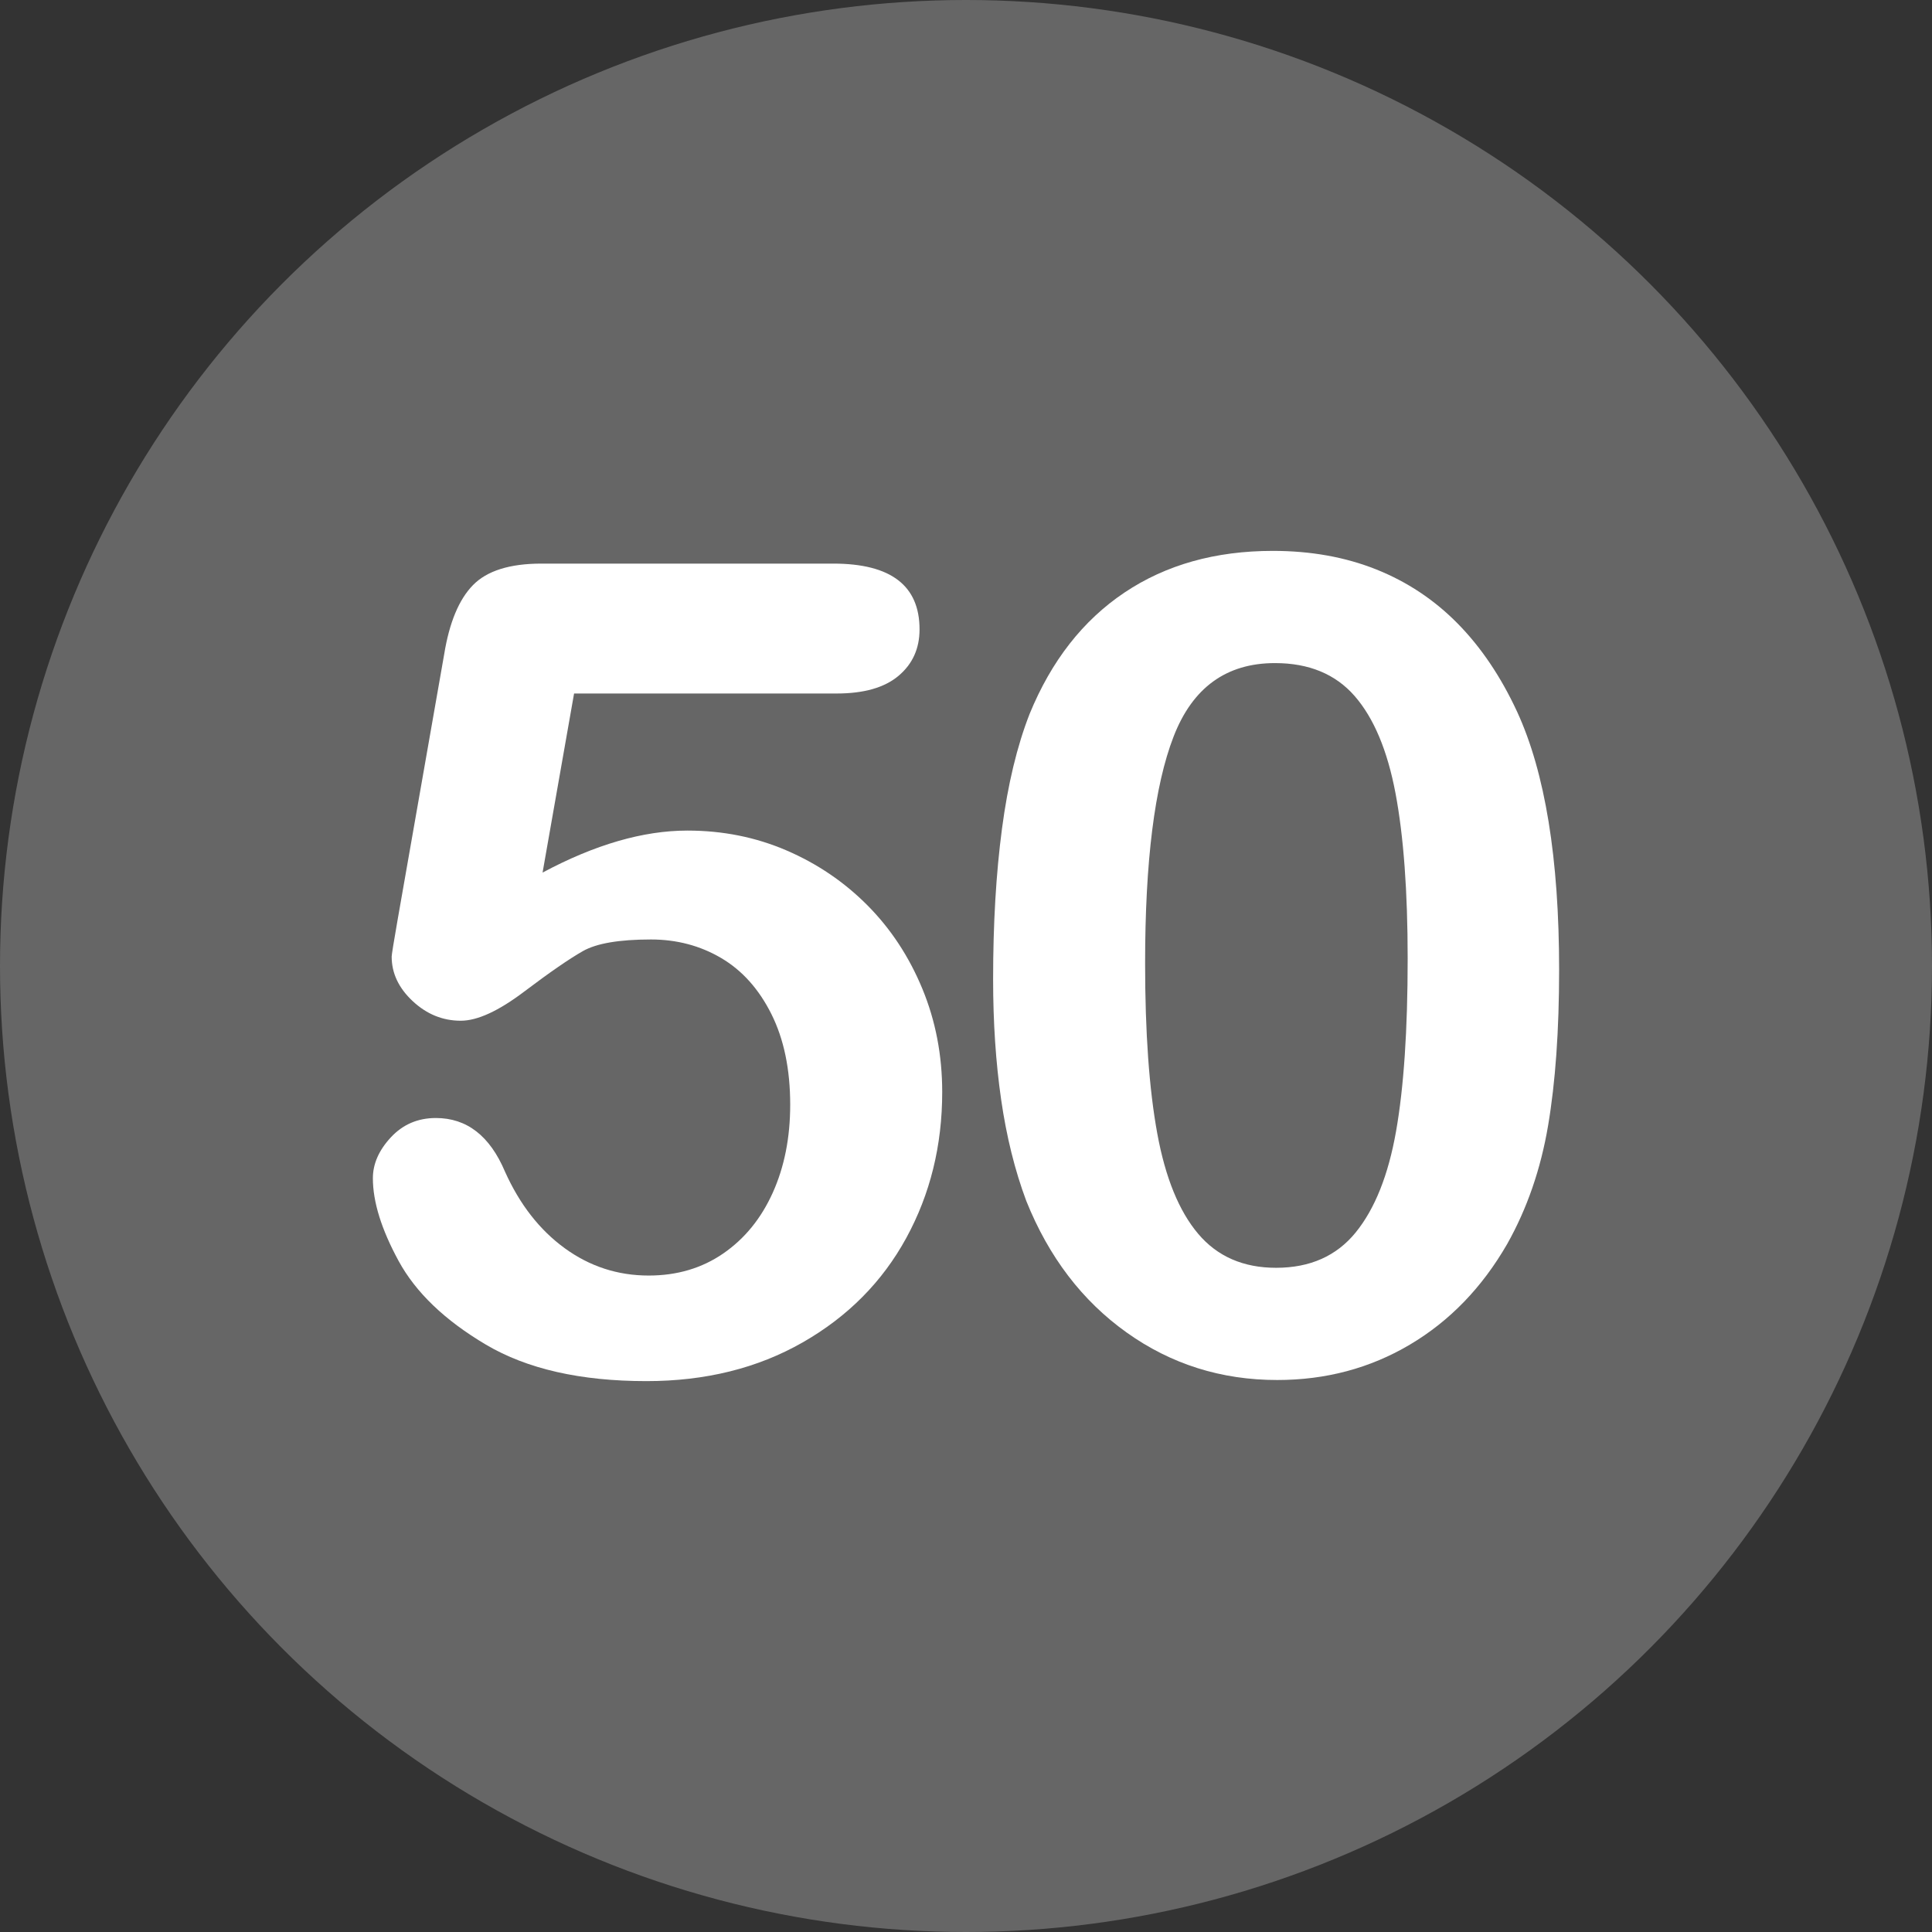
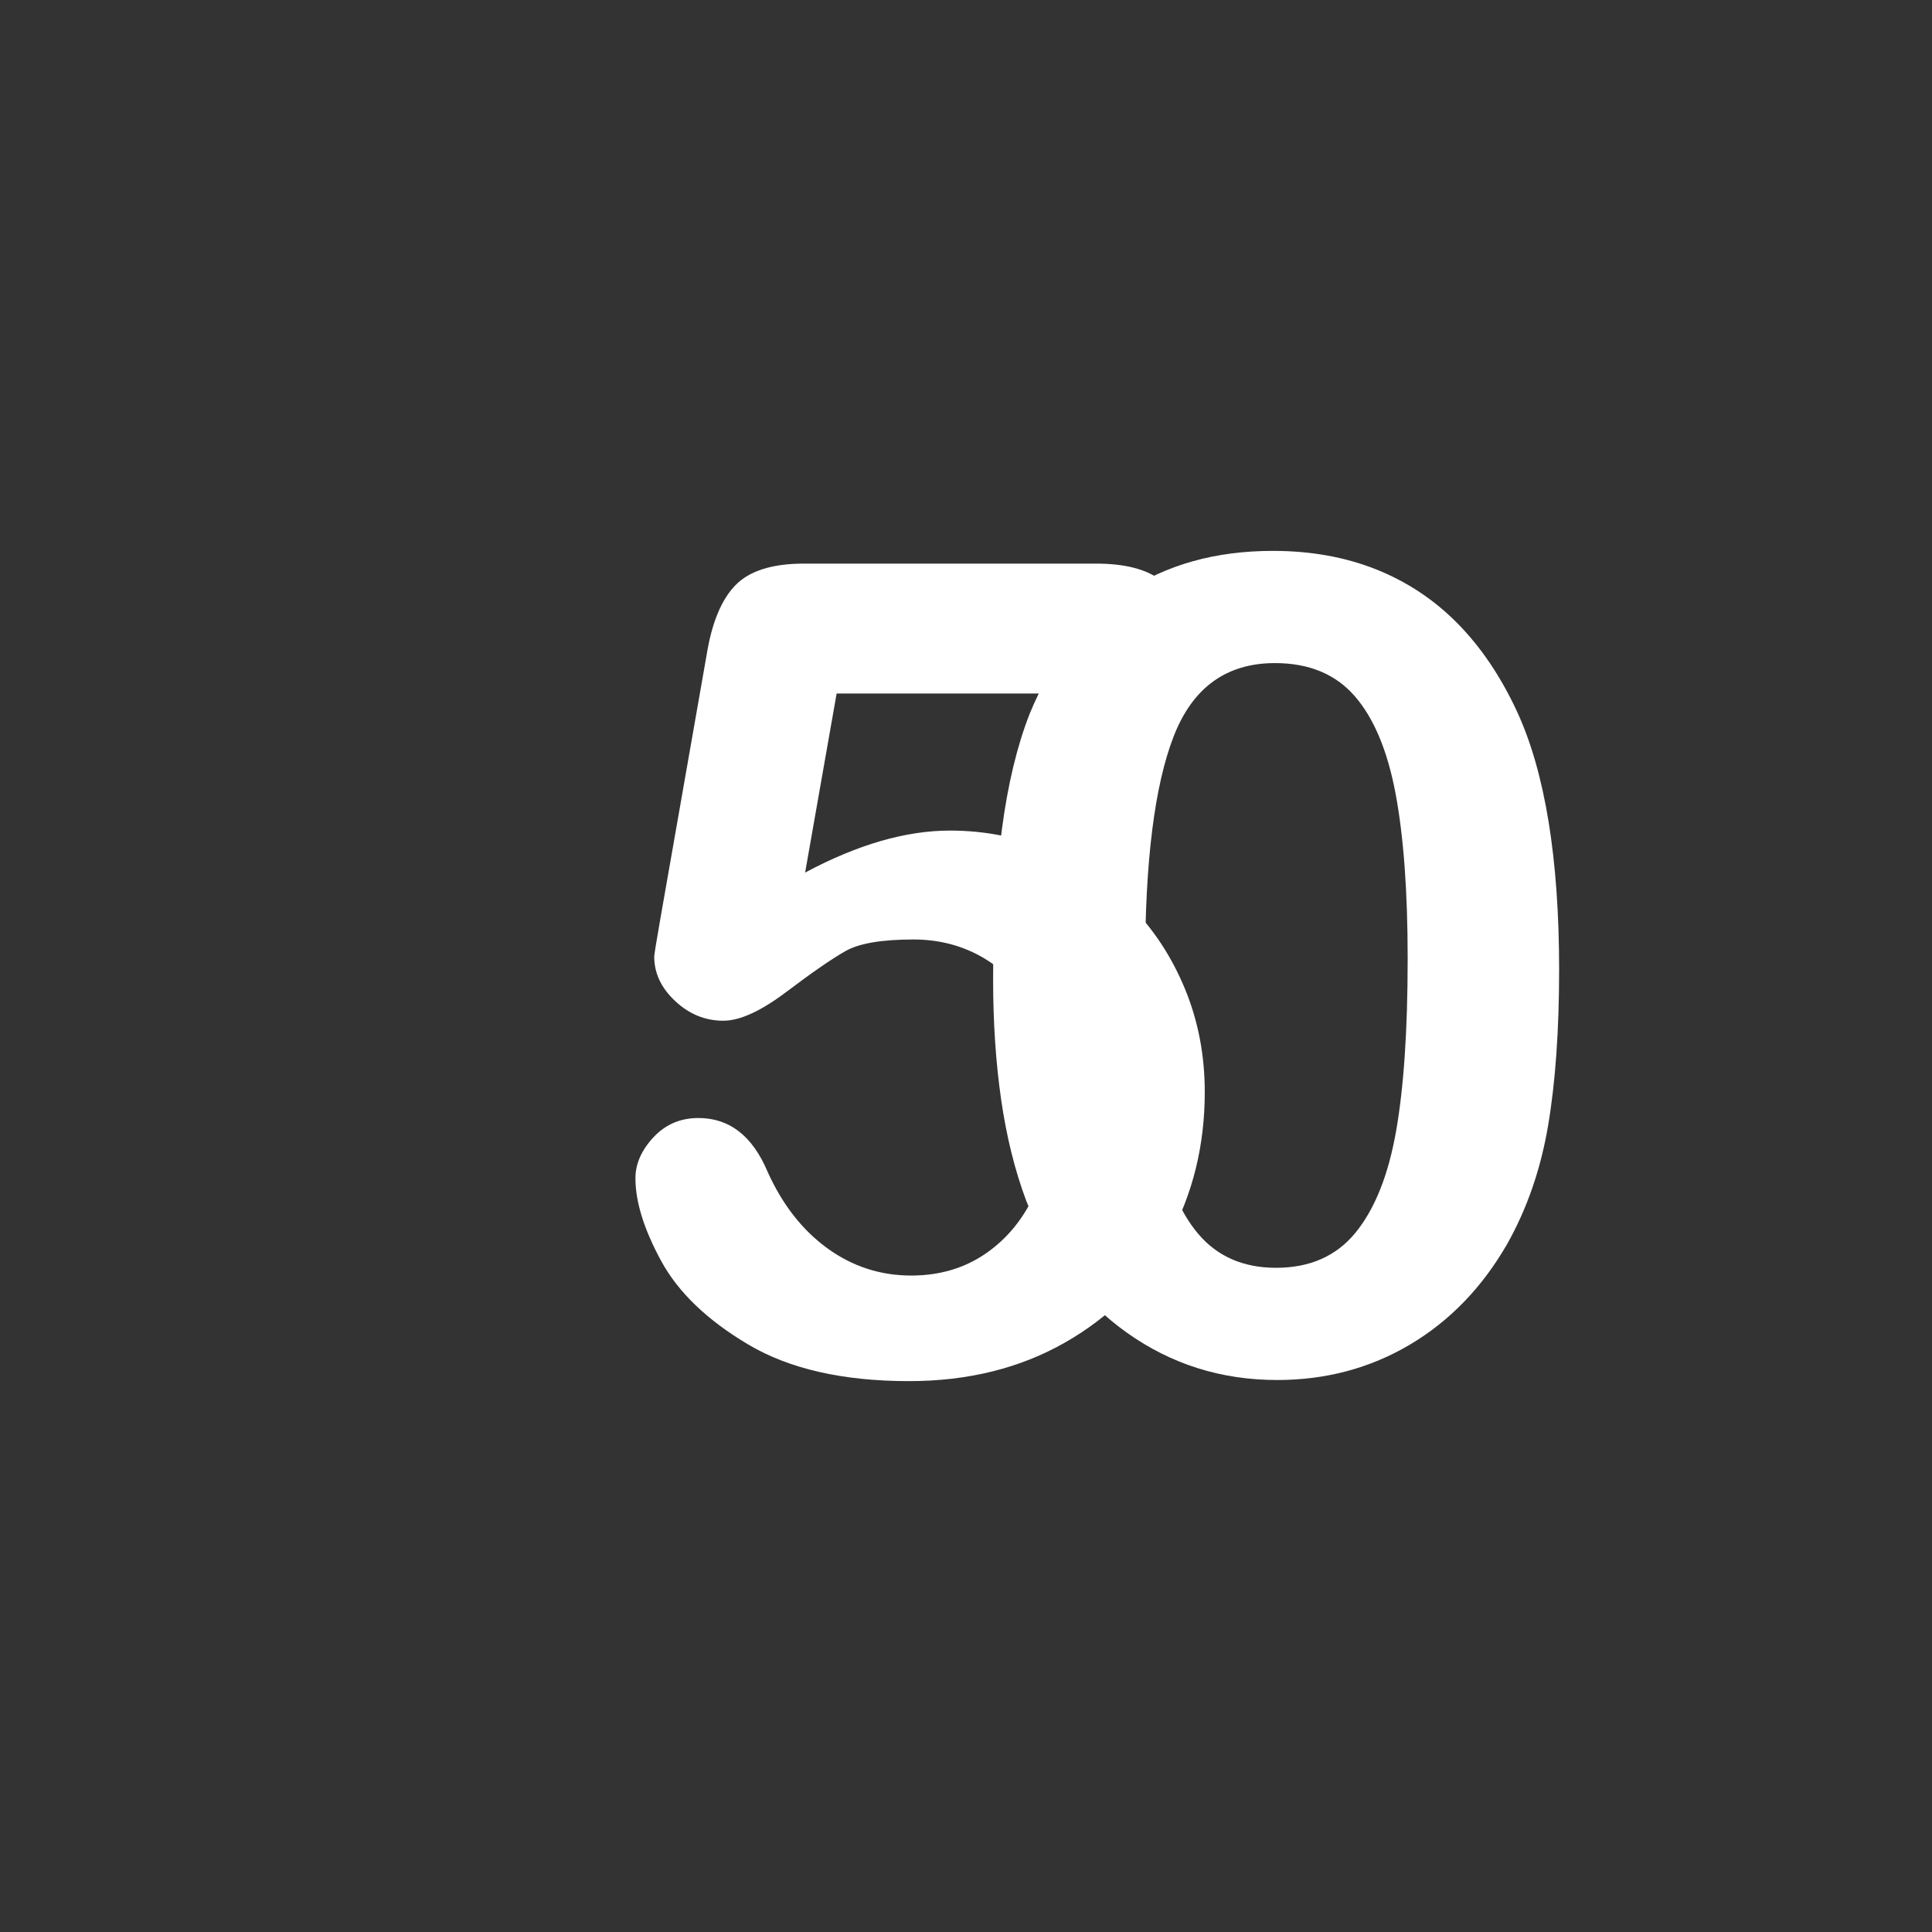
<svg xmlns="http://www.w3.org/2000/svg" id="Layer_2" height="512" viewBox="0 0 512 512" width="512" data-name="Layer 2">
  <rect x="0" y="0" width="512" height="512" fill="#333333" stroke="none" />
  <g id="Layer_1-2" data-name="Layer 1">
    <g id="_50" data-name="50">
-       <circle cx="256" cy="256" fill="#666666" r="256" />
      <g fill="#fff">
-         <path d="m221.717 183.783h-69.58l-8.35 47.461c13.865-7.42 26.66-11.133 38.379-11.133 9.375 0 18.139 1.758 26.294 5.273 8.152 3.516 15.308 8.375 21.46 14.575 6.152 6.203 10.986 13.55 14.502 22.046s5.273 17.628 5.273 27.393c0 14.161-3.175 27.052-9.521 38.672-6.35 11.623-15.505 20.851-27.466 27.686-11.964 6.834-25.759 10.254-41.382 10.254-17.482 0-31.666-3.223-42.554-9.668-10.891-6.445-18.604-13.843-23.145-22.192s-6.812-15.648-6.812-21.899c0-3.809 1.586-7.42 4.761-10.84 3.172-3.417 7.152-5.127 11.938-5.127 8.203 0 14.305 4.738 18.311 14.209 3.904 8.693 9.178 15.454 15.82 20.288 6.64 4.834 14.062 7.251 22.266 7.251 7.519 0 14.11-1.952 19.775-5.859 5.662-3.905 10.034-9.276 13.11-16.113 3.076-6.834 4.614-14.598 4.614-23.291 0-9.375-1.662-17.381-4.98-24.023-3.321-6.64-7.764-11.595-13.33-14.868-5.566-3.271-11.77-4.907-18.604-4.907-8.4 0-14.406 1.025-18.018 3.076-3.614 2.051-8.814 5.64-15.601 10.767-6.789 5.127-12.378 7.69-16.772 7.69-4.786 0-9.034-1.732-12.744-5.2-3.713-3.465-5.566-7.397-5.566-11.792 0-.487.535-3.809 1.611-9.961l12.305-70.166c1.366-8.397 3.904-14.502 7.617-18.311 3.71-3.809 9.764-5.713 18.164-5.713h77.344c15.234 0 22.852 5.812 22.852 17.432 0 5.079-1.856 9.181-5.566 12.305-3.713 3.126-9.181 4.688-16.406 4.688z" />
+         <path d="m221.717 183.783l-8.35 47.461c13.865-7.42 26.66-11.133 38.379-11.133 9.375 0 18.139 1.758 26.294 5.273 8.152 3.516 15.308 8.375 21.46 14.575 6.152 6.203 10.986 13.55 14.502 22.046s5.273 17.628 5.273 27.393c0 14.161-3.175 27.052-9.521 38.672-6.35 11.623-15.505 20.851-27.466 27.686-11.964 6.834-25.759 10.254-41.382 10.254-17.482 0-31.666-3.223-42.554-9.668-10.891-6.445-18.604-13.843-23.145-22.192s-6.812-15.648-6.812-21.899c0-3.809 1.586-7.42 4.761-10.84 3.172-3.417 7.152-5.127 11.938-5.127 8.203 0 14.305 4.738 18.311 14.209 3.904 8.693 9.178 15.454 15.82 20.288 6.64 4.834 14.062 7.251 22.266 7.251 7.519 0 14.11-1.952 19.775-5.859 5.662-3.905 10.034-9.276 13.11-16.113 3.076-6.834 4.614-14.598 4.614-23.291 0-9.375-1.662-17.381-4.98-24.023-3.321-6.64-7.764-11.595-13.33-14.868-5.566-3.271-11.77-4.907-18.604-4.907-8.4 0-14.406 1.025-18.018 3.076-3.614 2.051-8.814 5.64-15.601 10.767-6.789 5.127-12.378 7.69-16.772 7.69-4.786 0-9.034-1.732-12.744-5.2-3.713-3.465-5.566-7.397-5.566-11.792 0-.487.535-3.809 1.611-9.961l12.305-70.166c1.366-8.397 3.904-14.502 7.617-18.311 3.71-3.809 9.764-5.713 18.164-5.713h77.344c15.234 0 22.852 5.812 22.852 17.432 0 5.079-1.856 9.181-5.566 12.305-3.713 3.126-9.181 4.688-16.406 4.688z" />
        <path d="m413.184 257.025c0 16.017-.978 29.787-2.93 41.309-1.955 11.524-5.566 21.973-10.84 31.348-6.643 11.524-15.234 20.412-25.781 26.66s-22.266 9.375-35.156 9.375c-14.846 0-28.15-4.198-39.917-12.598-11.77-8.397-20.632-20.018-26.587-34.863-3.028-8.104-5.251-17.065-6.665-26.88-1.417-9.814-2.124-20.435-2.124-31.86 0-14.745.78-28.026 2.344-39.844 1.561-11.815 4.003-21.973 7.324-30.469 5.761-14.062 14.136-24.779 25.122-32.153 10.986-7.372 24.097-11.06 39.331-11.06 10.057 0 19.189 1.637 27.393 4.907 8.203 3.273 15.403 8.057 21.606 14.355 6.2 6.299 11.448 14.088 15.747 23.364 7.42 16.113 11.133 38.917 11.133 68.408zm-40.137-2.93c0-17.871-1.076-32.494-3.223-43.872-2.149-11.375-5.764-19.97-10.84-25.781-5.079-5.809-12.11-8.716-21.094-8.716-12.891 0-21.852 6.496-26.88 19.482-5.031 12.989-7.544 33.009-7.544 60.059 0 18.361 1.073 33.398 3.223 45.117 2.146 11.719 5.761 20.581 10.84 26.587 5.076 6.006 11.961 9.009 20.654 9.009 8.983 0 16.015-3.124 21.094-9.375 5.076-6.249 8.643-15.184 10.693-26.807 2.051-11.62 3.076-26.854 3.076-45.703z" />
      </g>
    </g>
  </g>
</svg>